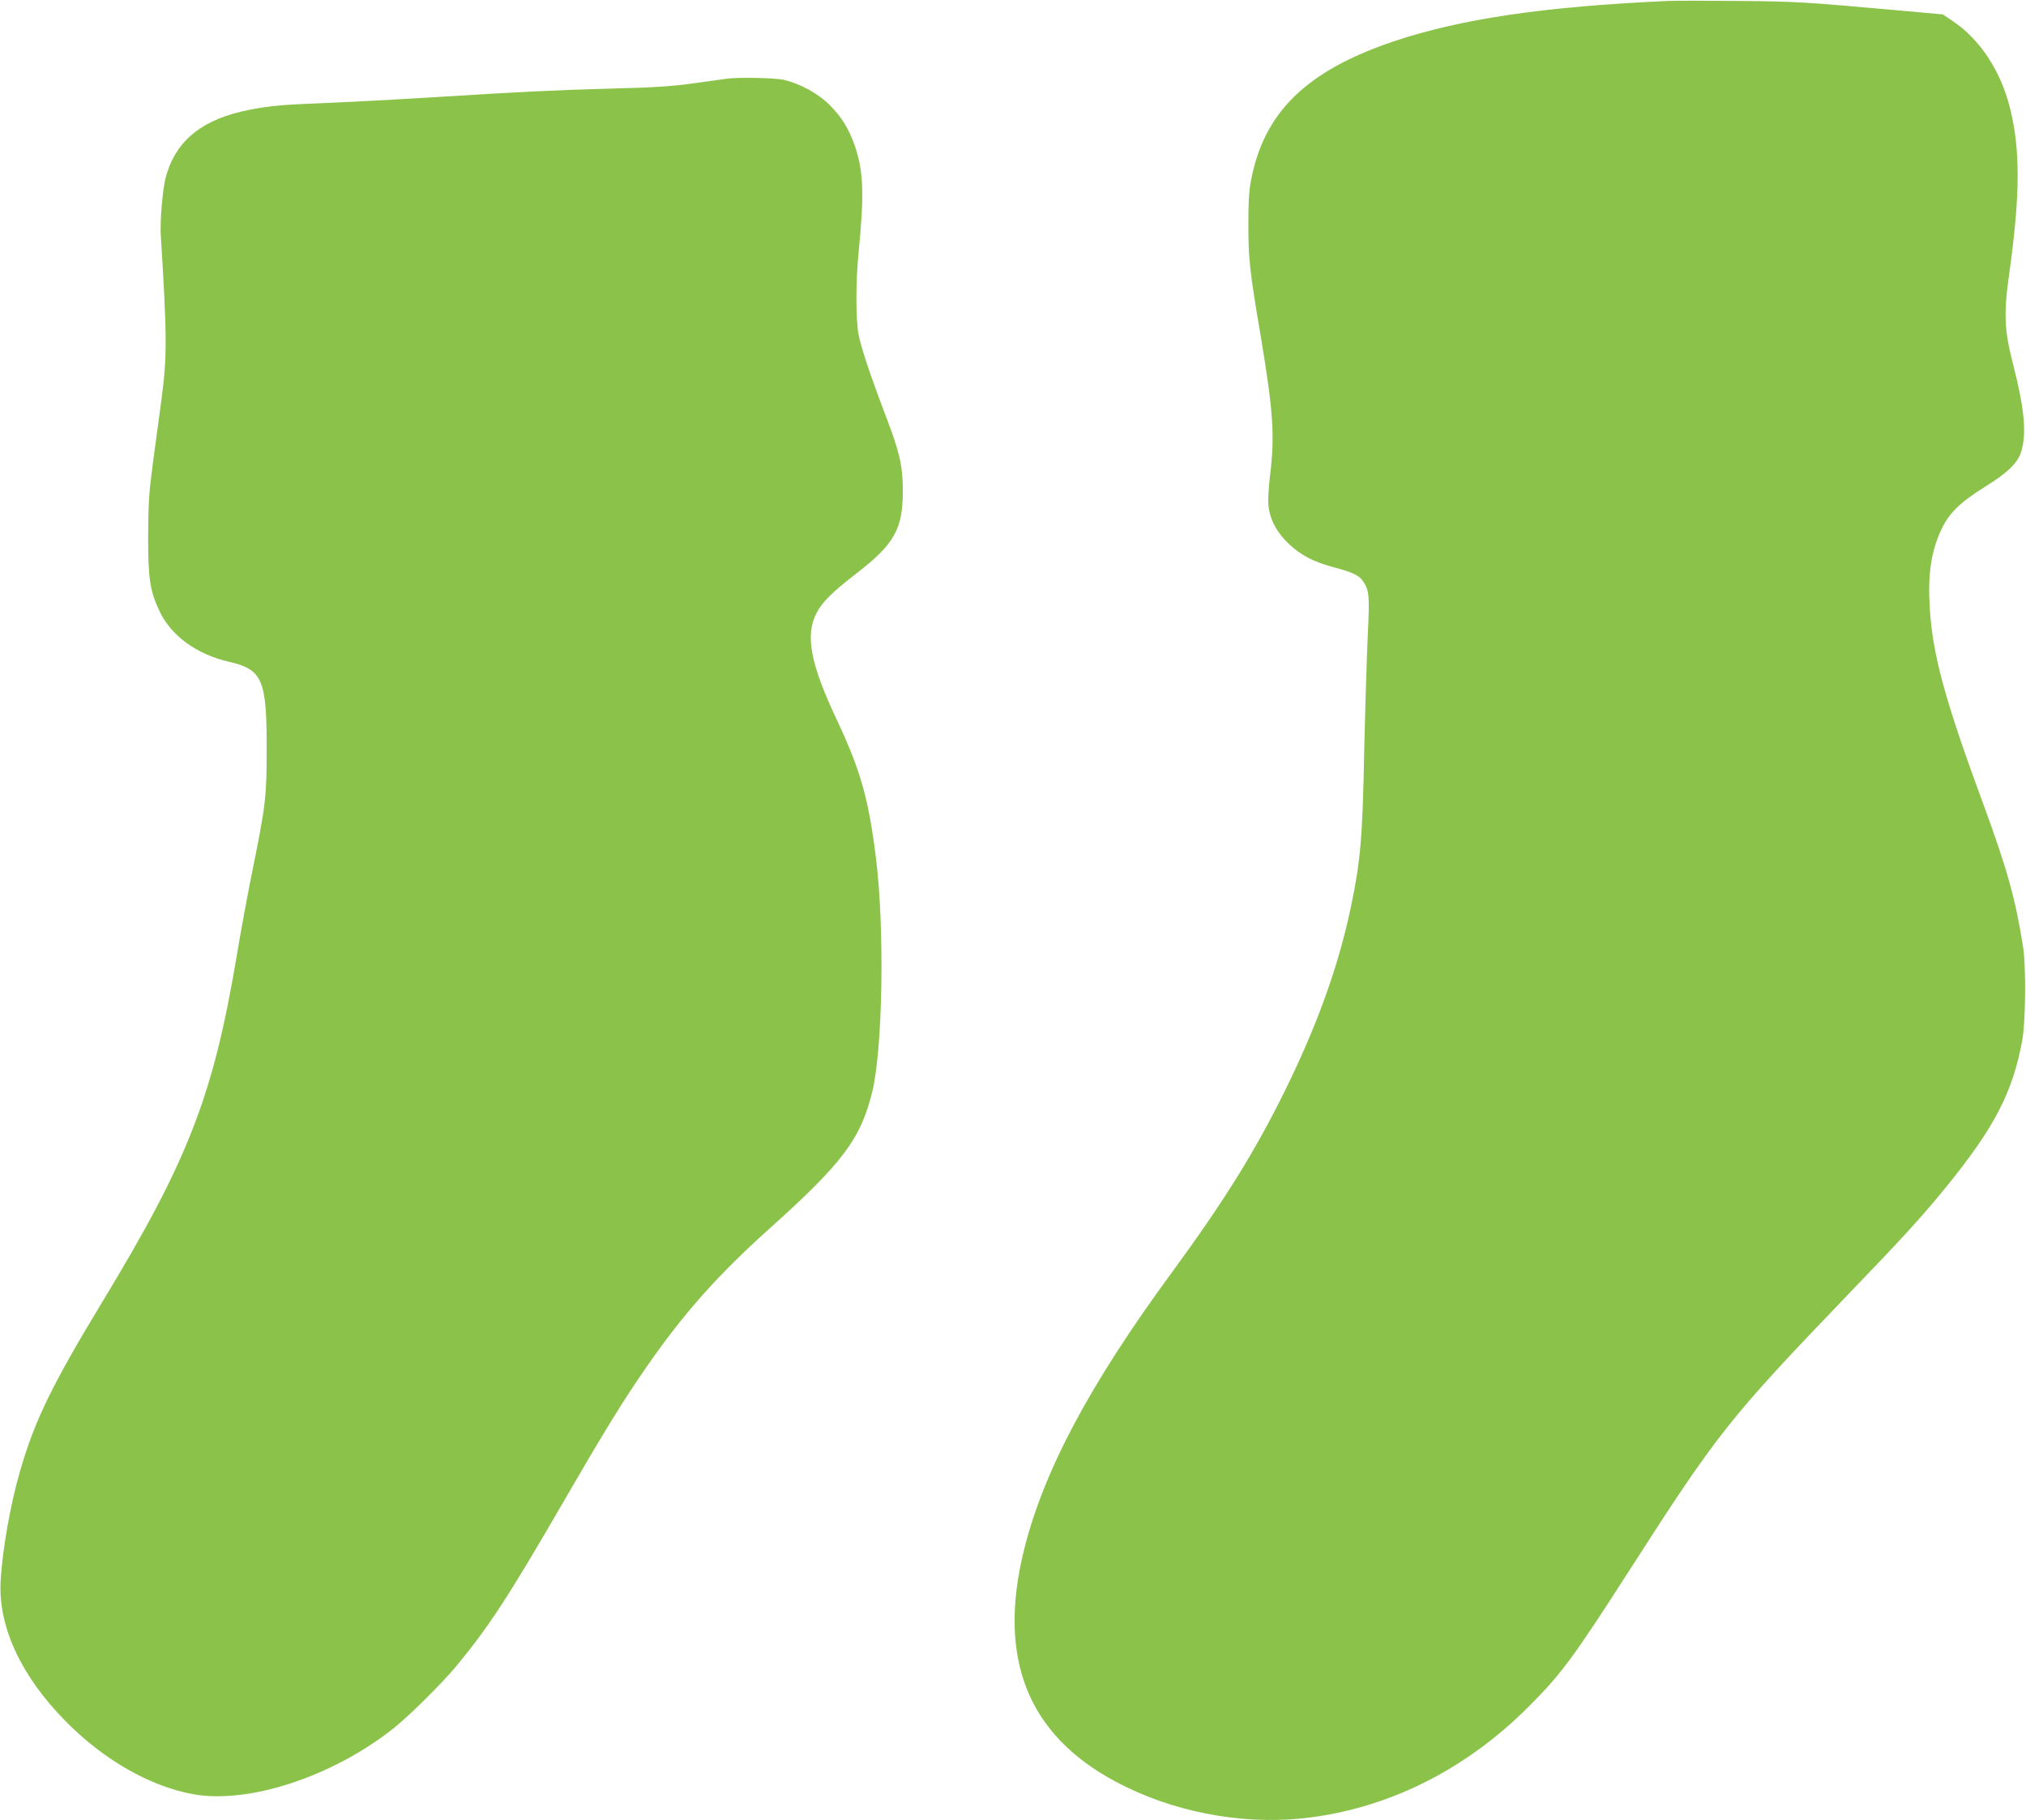
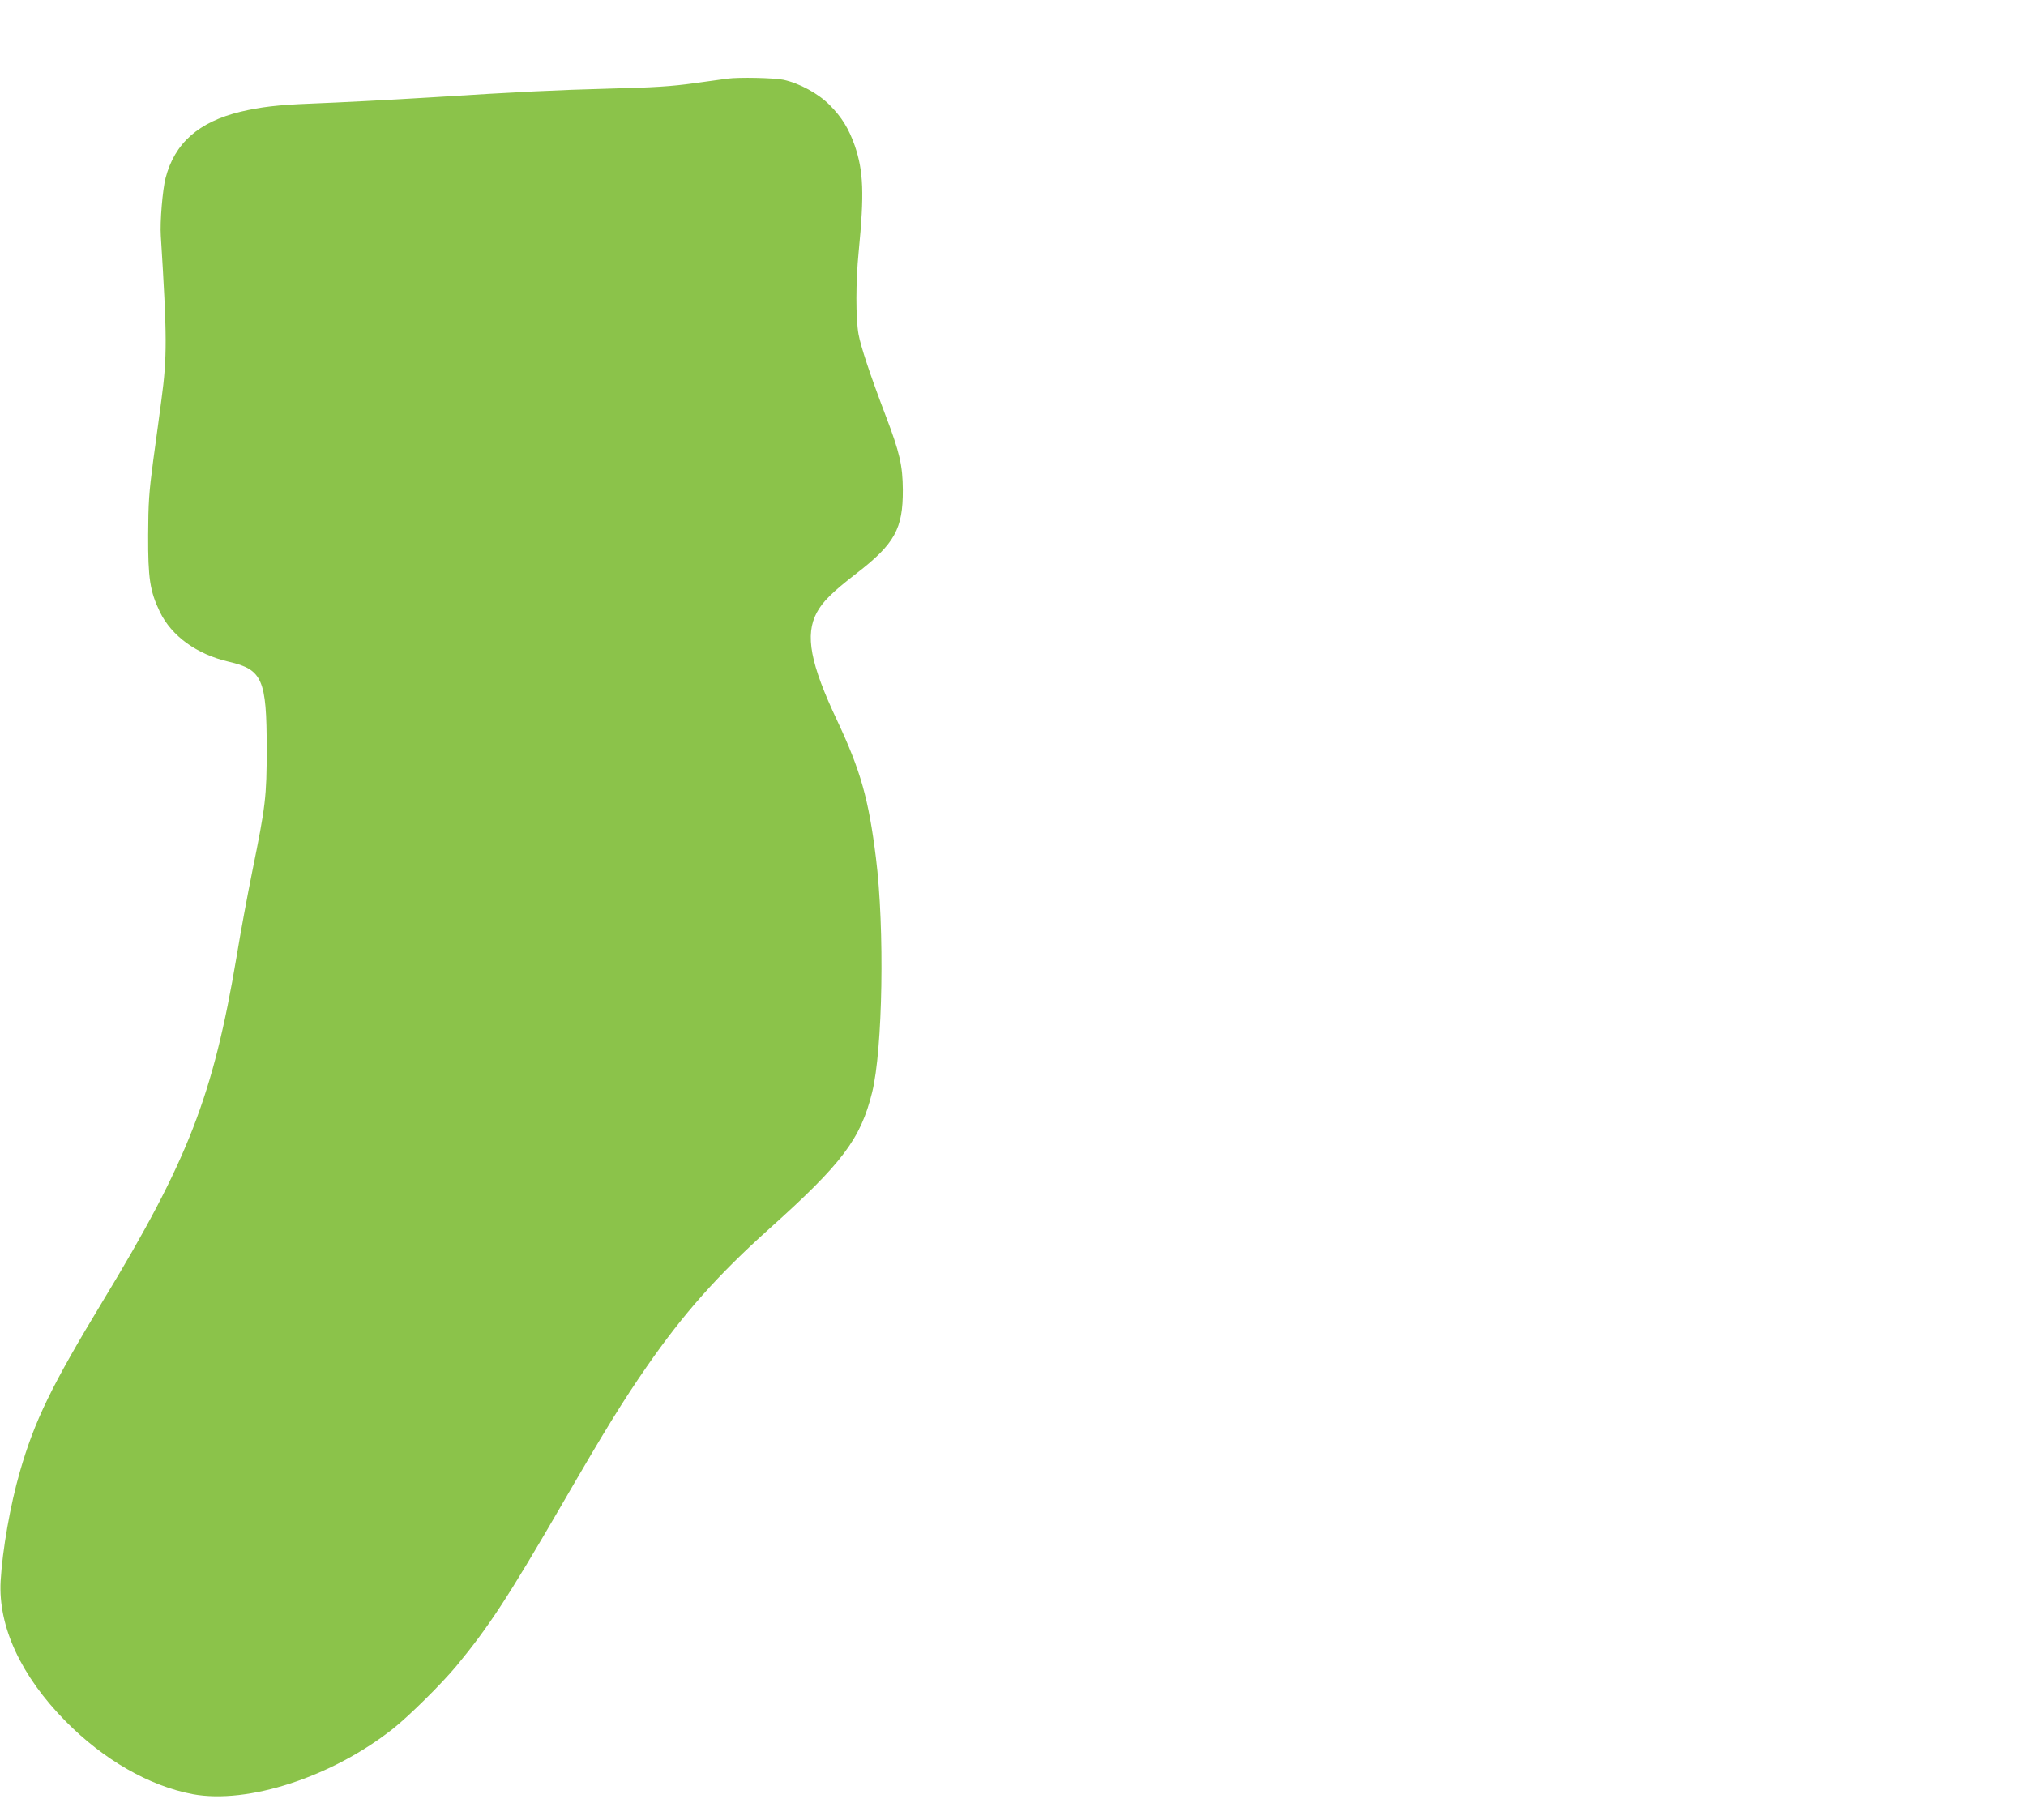
<svg xmlns="http://www.w3.org/2000/svg" version="1.0" width="1280pt" height="1150pt" viewBox="0 0 1280 1150" preserveAspectRatio="xMidYMid meet">
  <g transform="translate(0,1150) scale(0.1,-0.1)" fill="#8bc34a" stroke="none">
-     <path d="M10540 11494 c-785 -35 -1309 -113 -1734 -255 -554 -187 -822 -449 -903 -883 -12 -65 -17 -144 -16 -281 0 -210 8 -287 79 -705 78 -467 89 -623 58 -875 -9 -74 -14 -156 -10 -190 9 -88 53 -171 130 -243 77 -72 157 -113 285 -147 116 -31 156 -50 180 -84 42 -60 45 -90 32 -351 -6 -135 -16 -461 -22 -725 -11 -557 -23 -692 -85 -990 -77 -363 -204 -720 -398 -1120 -199 -409 -393 -721 -736 -1190 -518 -706 -807 -1250 -931 -1750 -168 -683 23 -1166 581 -1463 350 -187 777 -271 1171 -232 530 54 1029 299 1434 704 208 208 282 307 642 868 554 863 627 956 1379 1739 349 362 463 488 617 676 307 377 423 601 483 928 22 121 25 465 6 590 -49 308 -99 488 -253 908 -241 653 -320 943 -337 1236 -13 215 8 357 75 499 47 100 119 170 278 269 139 86 204 149 225 220 35 116 20 273 -52 553 -55 212 -60 318 -24 570 71 507 71 796 1 1062 -59 226 -189 421 -354 532 l-66 45 -290 26 c-574 52 -642 56 -1005 59 -201 2 -399 2 -440 0z" />
    <path d="M4595 11003 c-16 -2 -111 -15 -210 -29 -144 -20 -251 -27 -535 -34 -335 -9 -568 -20 -1120 -55 -297 -18 -571 -32 -770 -40 -205 -8 -313 -21 -440 -51 -265 -64 -417 -199 -474 -419 -19 -74 -36 -277 -30 -365 40 -639 40 -766 4 -1035 -11 -82 -34 -256 -52 -385 -27 -204 -31 -266 -32 -470 -1 -274 11 -355 74 -486 74 -153 233 -268 435 -315 213 -49 240 -111 240 -549 0 -306 -7 -361 -91 -775 -30 -148 -75 -391 -99 -538 -148 -881 -307 -1290 -845 -2177 -325 -537 -432 -757 -525 -1081 -60 -208 -110 -493 -121 -689 -16 -287 128 -599 411 -886 240 -243 527 -408 802 -460 349 -65 882 109 1267 414 103 82 305 282 399 395 205 248 326 433 670 1026 268 463 380 645 533 866 232 335 448 578 773 870 463 415 578 568 651 863 67 270 80 1034 24 1482 -46 371 -97 552 -244 865 -171 362 -205 543 -130 684 37 69 97 129 251 248 242 187 294 282 293 528 -1 154 -20 237 -109 470 -99 260 -156 433 -171 513 -18 102 -18 330 1 522 36 367 30 508 -24 668 -38 108 -82 181 -159 258 -72 73 -191 138 -293 160 -59 12 -280 17 -354 7z" />
  </g>
</svg>